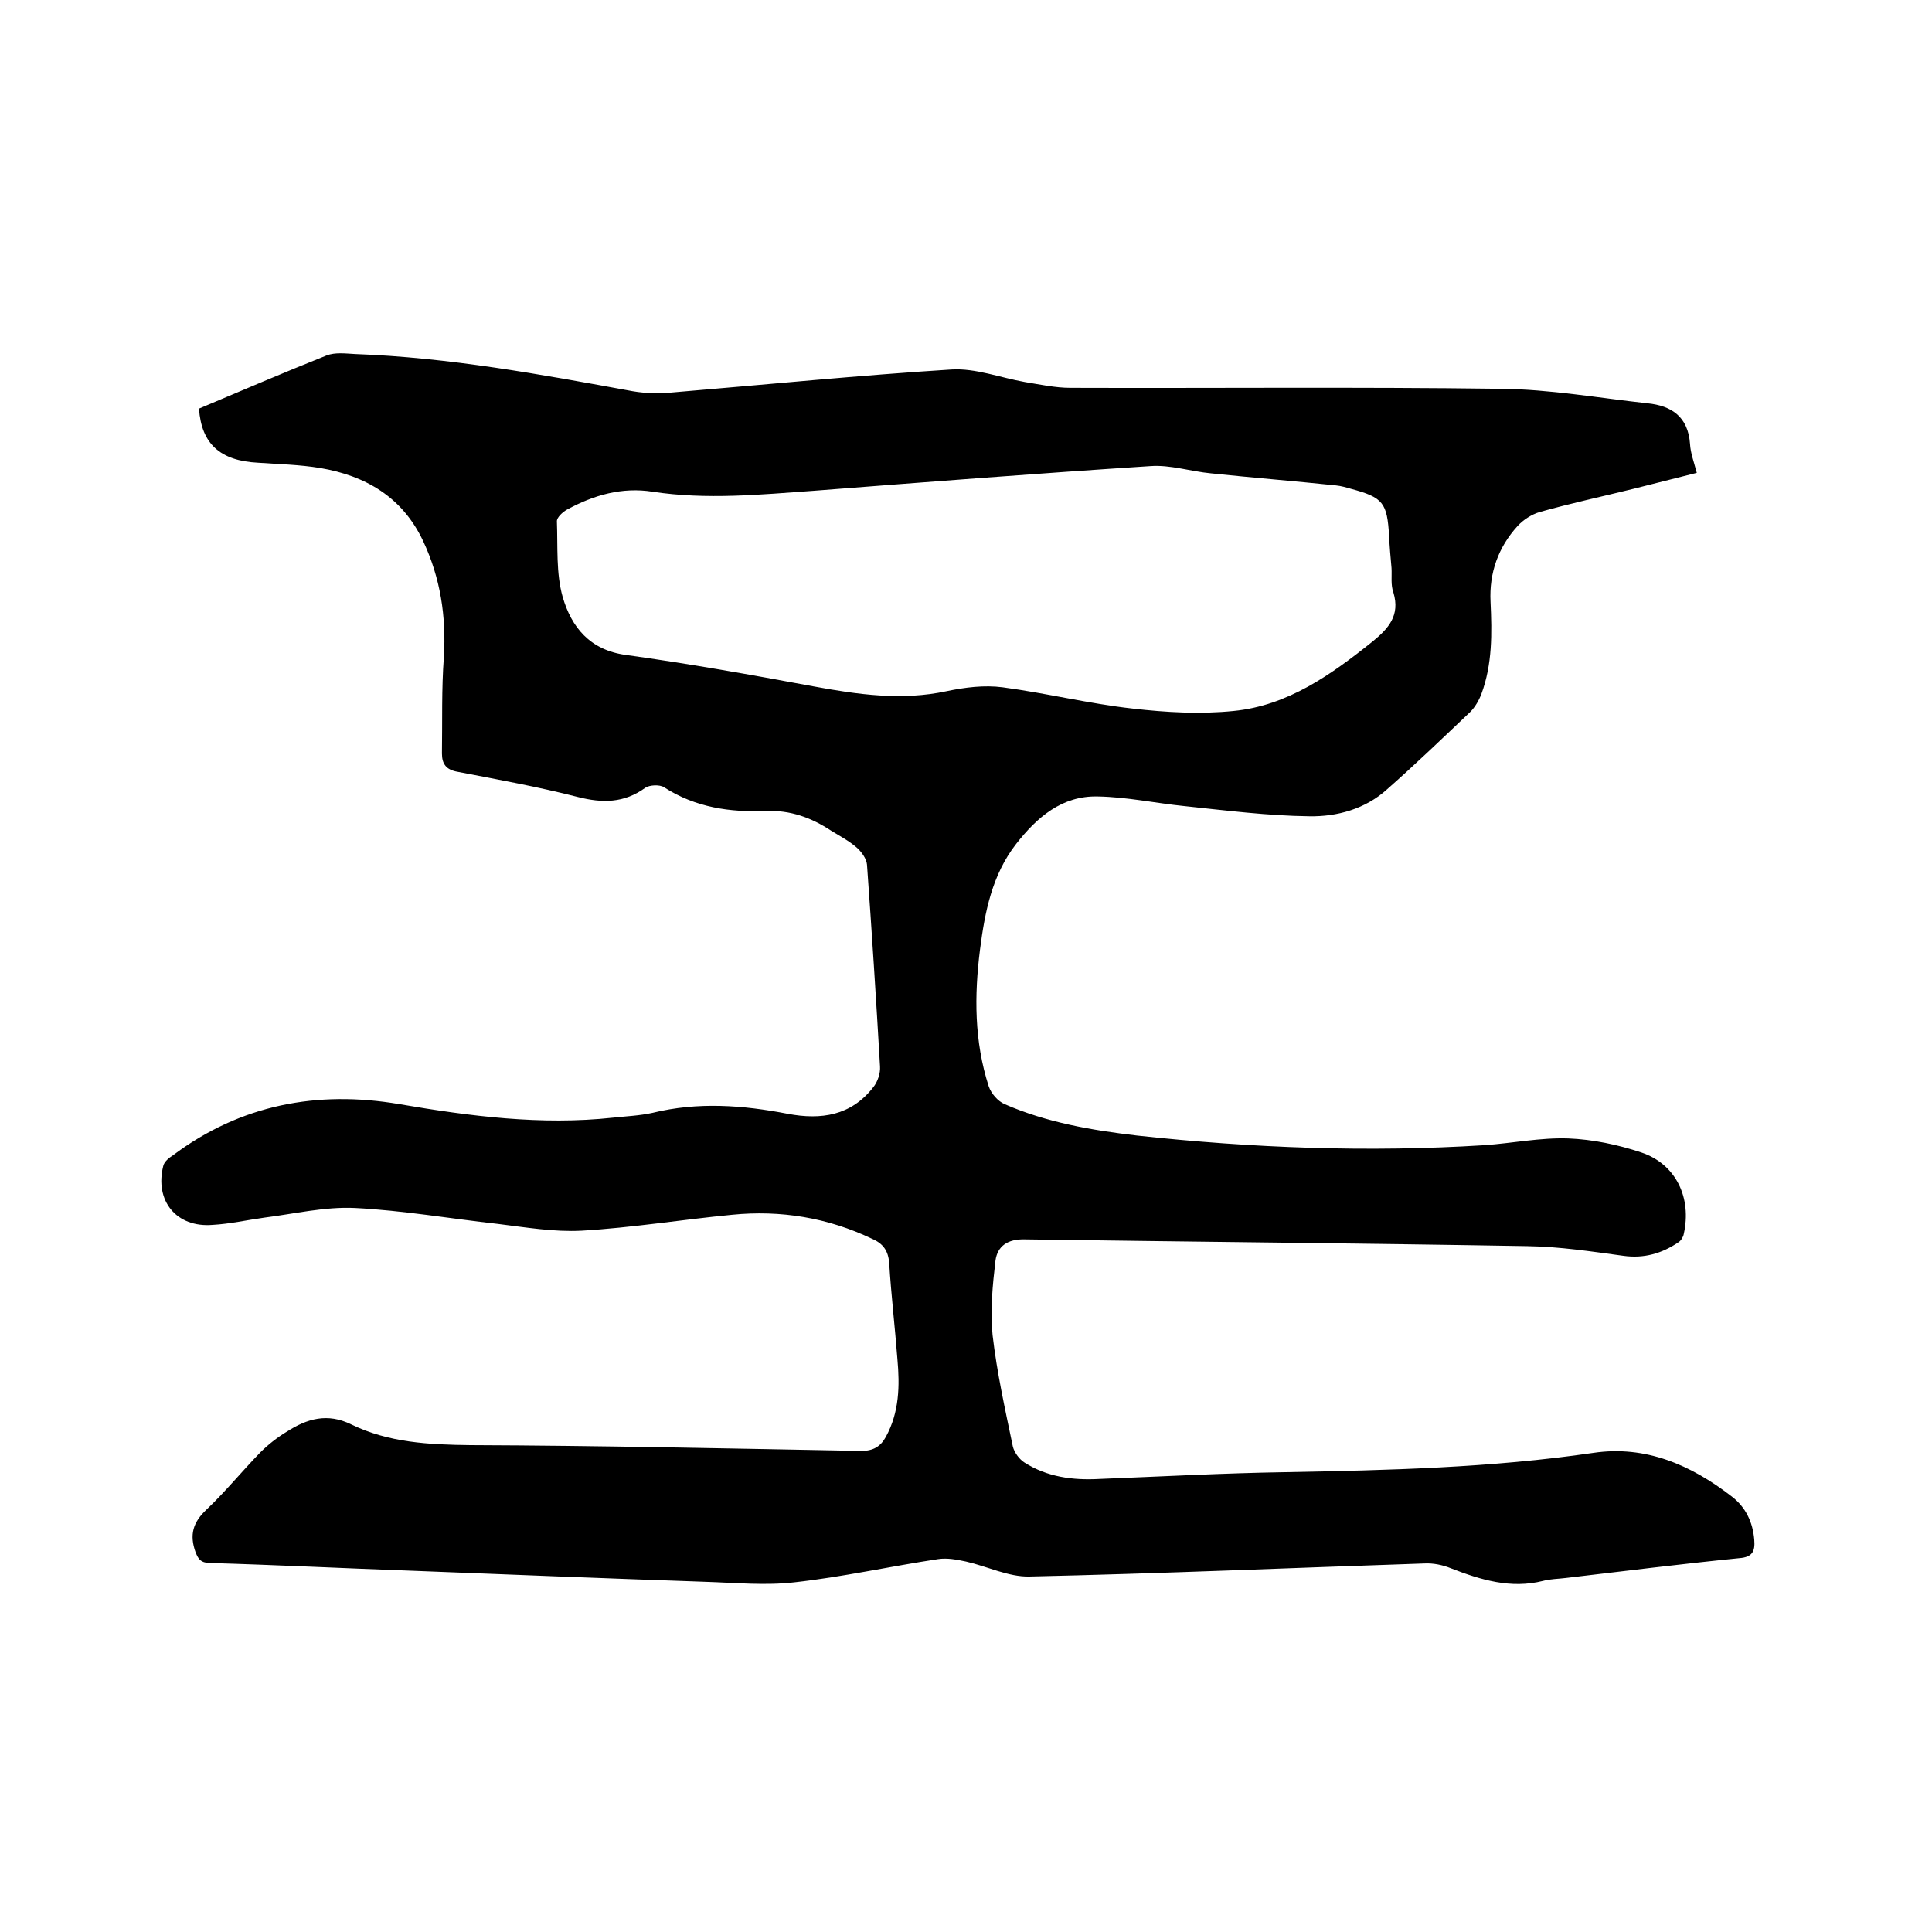
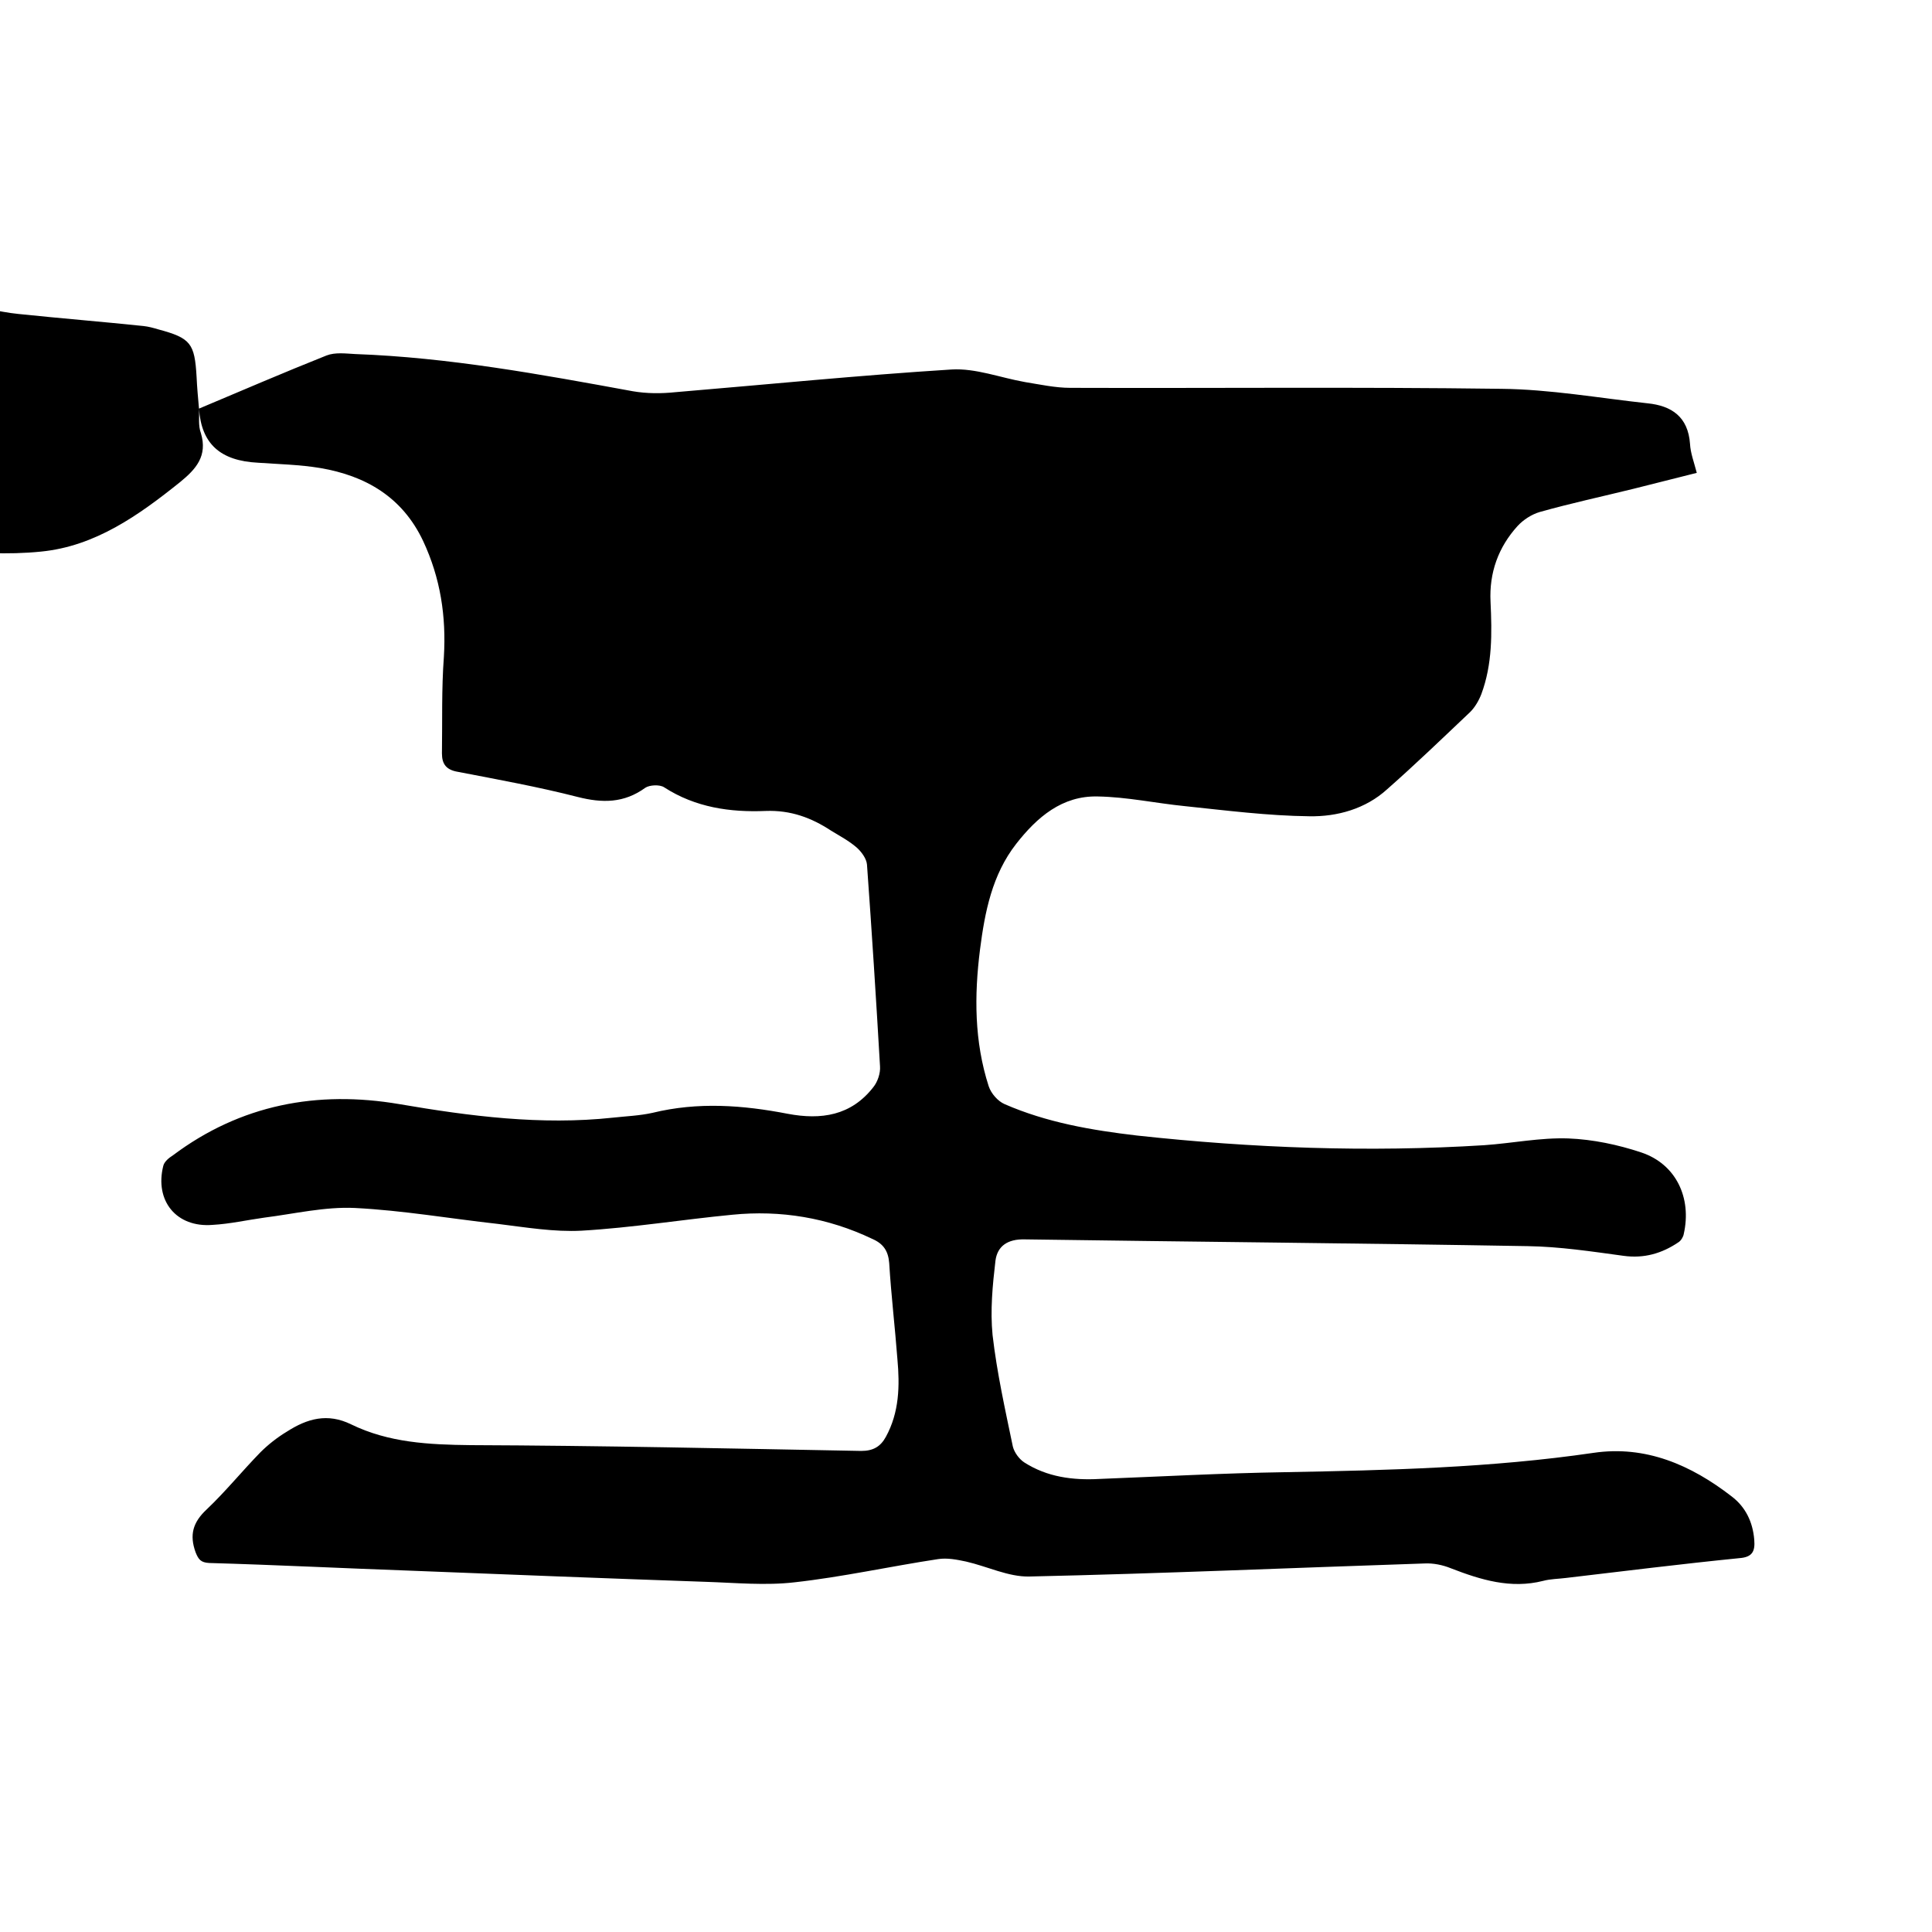
<svg xmlns="http://www.w3.org/2000/svg" enable-background="new 0 0 400 400" viewBox="0 0 400 400">
-   <path d="m41.2 84.6c8.8-3.7 17.6-7.5 26.4-11 1.8-.7 4-.4 5.9-.3 19.4.7 38.4 4.2 57.5 7.7 2.9.5 5.9.5 8.8.2 19.1-1.6 38.1-3.5 57.2-4.7 5-.3 10.1 1.7 15.2 2.6 3.1.5 6.3 1.2 9.4 1.2 29.7.1 59.5-.2 89.2.2 10.1.1 20.2 1.9 30.3 3 5 .5 8.4 2.8 8.8 8.4.1 1.9.8 3.7 1.4 6-4.4 1.1-8.7 2.2-13.1 3.3-6.5 1.6-13 3-19.4 4.8-1.7.5-3.4 1.6-4.6 2.9-4 4.4-5.9 9.7-5.6 15.7.3 6.5.4 12.9-1.9 19.1-.5 1.3-1.3 2.7-2.3 3.7-5.7 5.4-11.3 10.8-17.2 16-4.5 4.1-10.4 5.7-16.1 5.6-8.6-.1-17.2-1.2-25.8-2.1-6-.6-12-1.9-18-2-7.4-.2-12.6 4.3-16.9 9.8-5 6.4-6.5 14.1-7.5 21.9-1.2 9.5-1.2 19 1.8 28.3.5 1.5 1.9 3.1 3.3 3.7 8.7 3.8 18 5.4 27.4 6.5 23.9 2.6 47.9 3.5 71.9 2 5.8-.4 11.6-1.6 17.4-1.4 5.1.2 10.3 1.3 15.1 2.9 7.2 2.4 10.5 9.4 8.8 16.9-.1.6-.6 1.4-1.1 1.7-3.4 2.3-7.1 3.4-11.4 2.8-6.6-.9-13.2-1.9-19.8-2-34.7-.6-69.4-.9-104.1-1.4-3.6-.1-5.7 1.4-6.1 4.4-.6 5.1-1.1 10.3-.6 15.4.9 7.8 2.6 15.4 4.2 23.1.3 1.2 1.3 2.6 2.4 3.3 4.7 3 10 3.7 15.5 3.4 12.8-.5 25.6-1.2 38.4-1.4 21.4-.4 42.7-.9 63.9-4 10.8-1.6 20.2 2.5 28.6 9 2.9 2.2 4.4 5.3 4.7 9 .2 2.4-.4 3.6-3.1 3.8-12 1.2-24 2.7-35.9 4.1-1.6.2-3.2.2-4.7.6-6.7 1.7-12.9-.2-19.1-2.6-1.7-.7-3.7-1.1-5.5-1-27.3.9-54.5 2.1-81.8 2.7-4.3.1-8.7-2.1-13.1-3.1-1.9-.4-3.9-.8-5.8-.5-9.9 1.5-19.8 3.7-29.7 4.8-6 .7-12.2.1-18.4-.1-20.3-.7-40.6-1.5-60.9-2.3-14-.5-27.9-1.2-41.9-1.6-1.7-.1-2.2-.7-2.8-2.2-1.3-3.6-.6-6.2 2.3-8.9 3.9-3.7 7.3-7.9 11.1-11.8 1.6-1.6 3.5-3.1 5.5-4.3 4.2-2.7 8.4-3.9 13.3-1.5 7.8 3.8 16.1 4.2 24.7 4.3 27 .1 54 .7 80.9 1.2 2.5 0 4-.9 5.1-2.9 2.8-5.1 2.9-10.6 2.4-16.1-.5-6.6-1.3-13.3-1.7-19.9-.2-2.5-1.2-4-3.5-5-9.2-4.4-19-6-29-5-10.4 1-20.8 2.7-31.2 3.3-5.7.3-11.6-.7-17.3-1.4-9.9-1.1-19.7-2.8-29.6-3.3-6.2-.3-12.5 1.2-18.8 2-3.6.5-7.1 1.3-10.7 1.5-7.5.6-12-5-10.2-12.2.2-.9 1.2-1.7 2-2.2 14-10.5 29.9-13.5 46.9-10.6 14.6 2.5 29.3 4.4 44.2 2.8 2.7-.3 5.5-.4 8.2-1 9.4-2.3 18.7-1.6 28 .2 6.9 1.3 13.1.4 17.7-5.5.9-1.1 1.5-2.9 1.4-4.3-.8-13.9-1.7-27.9-2.7-41.8-.1-1.2-1.1-2.6-2.1-3.5-1.6-1.4-3.5-2.4-5.3-3.5-4.1-2.7-8.4-4.3-13.6-4.1-7.3.3-14.5-.7-21-4.9-.9-.6-3-.5-3.9.1-4.4 3.2-8.9 3.2-14 1.9-8.2-2.1-16.5-3.6-24.8-5.2-2.4-.4-3.3-1.6-3.3-3.8.1-6.7-.1-13.3.4-20 .5-8.4-.7-16.3-4.3-24-4.3-9.1-11.9-13.5-21.3-15.1-4.2-.7-8.6-.8-12.9-1.1-7.8-.4-11.7-3.9-12.2-11.2zm246.9 33c-.2-2.2-.4-4.4-.5-6.6-.4-6.9-1.2-8-7.9-9.8-1-.3-2.1-.6-3.1-.7-8.6-.9-17.3-1.6-25.9-2.5-4.2-.4-8.4-1.8-12.5-1.5-23.2 1.5-46.4 3.3-69.6 5.1-11.2.8-22.3 1.9-33.5.2-6.3-1-12.2.7-17.7 3.7-.9.5-2.1 1.6-2.1 2.4.2 5.3-.2 10.8 1.2 15.7 1.8 6.2 5.6 11 13.1 12 13 1.8 25.9 4.1 38.8 6.5 9.2 1.7 18.3 3 27.6 1 3.8-.8 7.8-1.3 11.6-.8 9 1.2 17.9 3.4 26.9 4.4 6.9.8 14 1.2 20.9.5 11.2-1.1 20.2-7.5 28.8-14.4 3.3-2.7 5.7-5.4 4.3-10.1-.6-1.6-.3-3.4-.4-5.1z" />
+   <path d="m41.2 84.6c8.8-3.7 17.6-7.5 26.4-11 1.8-.7 4-.4 5.9-.3 19.4.7 38.4 4.2 57.5 7.7 2.9.5 5.9.5 8.8.2 19.1-1.6 38.1-3.5 57.2-4.7 5-.3 10.1 1.7 15.2 2.6 3.1.5 6.3 1.2 9.4 1.2 29.7.1 59.5-.2 89.2.2 10.1.1 20.2 1.9 30.3 3 5 .5 8.4 2.8 8.8 8.4.1 1.9.8 3.7 1.4 6-4.4 1.1-8.7 2.2-13.1 3.3-6.5 1.6-13 3-19.4 4.8-1.7.5-3.4 1.6-4.6 2.9-4 4.4-5.9 9.7-5.6 15.7.3 6.5.4 12.9-1.9 19.1-.5 1.3-1.3 2.7-2.3 3.7-5.7 5.4-11.3 10.8-17.2 16-4.5 4.1-10.4 5.7-16.1 5.6-8.6-.1-17.2-1.2-25.8-2.1-6-.6-12-1.9-18-2-7.4-.2-12.6 4.3-16.9 9.8-5 6.4-6.5 14.1-7.5 21.9-1.2 9.5-1.2 19 1.8 28.3.5 1.5 1.9 3.1 3.3 3.7 8.7 3.8 18 5.4 27.4 6.5 23.9 2.6 47.9 3.5 71.9 2 5.8-.4 11.6-1.6 17.4-1.4 5.1.2 10.3 1.3 15.1 2.9 7.2 2.4 10.5 9.4 8.8 16.9-.1.6-.6 1.4-1.1 1.7-3.4 2.3-7.1 3.4-11.4 2.8-6.6-.9-13.2-1.9-19.8-2-34.7-.6-69.4-.9-104.1-1.4-3.6-.1-5.7 1.4-6.1 4.4-.6 5.1-1.1 10.3-.6 15.4.9 7.8 2.6 15.4 4.2 23.1.3 1.2 1.3 2.6 2.4 3.3 4.7 3 10 3.7 15.5 3.4 12.8-.5 25.6-1.2 38.4-1.4 21.4-.4 42.7-.9 63.9-4 10.8-1.6 20.2 2.5 28.6 9 2.9 2.2 4.4 5.3 4.7 9 .2 2.4-.4 3.6-3.1 3.8-12 1.2-24 2.7-35.9 4.1-1.6.2-3.2.2-4.7.6-6.7 1.7-12.9-.2-19.1-2.6-1.7-.7-3.7-1.1-5.5-1-27.3.9-54.5 2.1-81.8 2.7-4.3.1-8.7-2.1-13.1-3.1-1.9-.4-3.9-.8-5.8-.5-9.9 1.5-19.8 3.7-29.7 4.8-6 .7-12.2.1-18.4-.1-20.3-.7-40.6-1.5-60.9-2.3-14-.5-27.9-1.2-41.9-1.6-1.7-.1-2.2-.7-2.8-2.2-1.3-3.6-.6-6.2 2.3-8.9 3.9-3.7 7.3-7.9 11.1-11.8 1.6-1.6 3.5-3.1 5.5-4.3 4.2-2.7 8.4-3.9 13.3-1.5 7.8 3.8 16.1 4.2 24.7 4.3 27 .1 54 .7 80.9 1.2 2.5 0 4-.9 5.1-2.9 2.8-5.1 2.9-10.6 2.4-16.1-.5-6.6-1.3-13.3-1.7-19.9-.2-2.5-1.2-4-3.5-5-9.2-4.4-19-6-29-5-10.4 1-20.8 2.7-31.2 3.3-5.7.3-11.6-.7-17.3-1.4-9.9-1.1-19.7-2.8-29.6-3.3-6.2-.3-12.5 1.2-18.8 2-3.6.5-7.1 1.3-10.7 1.5-7.5.6-12-5-10.2-12.2.2-.9 1.2-1.7 2-2.2 14-10.5 29.9-13.5 46.9-10.6 14.6 2.5 29.3 4.4 44.2 2.8 2.7-.3 5.5-.4 8.2-1 9.4-2.3 18.7-1.6 28 .2 6.9 1.3 13.1.4 17.7-5.5.9-1.1 1.5-2.9 1.4-4.3-.8-13.9-1.7-27.9-2.7-41.8-.1-1.2-1.1-2.6-2.1-3.5-1.6-1.4-3.5-2.4-5.3-3.5-4.1-2.7-8.4-4.3-13.6-4.1-7.3.3-14.5-.7-21-4.9-.9-.6-3-.5-3.9.1-4.4 3.2-8.9 3.2-14 1.9-8.2-2.1-16.5-3.6-24.8-5.2-2.4-.4-3.3-1.6-3.3-3.8.1-6.7-.1-13.3.4-20 .5-8.4-.7-16.3-4.3-24-4.3-9.1-11.9-13.5-21.3-15.1-4.2-.7-8.6-.8-12.9-1.1-7.8-.4-11.7-3.9-12.2-11.2zc-.2-2.2-.4-4.4-.5-6.6-.4-6.9-1.2-8-7.9-9.8-1-.3-2.1-.6-3.1-.7-8.6-.9-17.3-1.6-25.9-2.5-4.2-.4-8.4-1.8-12.5-1.5-23.2 1.5-46.4 3.3-69.6 5.1-11.2.8-22.3 1.9-33.5.2-6.3-1-12.2.7-17.7 3.7-.9.5-2.1 1.6-2.1 2.4.2 5.3-.2 10.8 1.2 15.7 1.8 6.2 5.6 11 13.1 12 13 1.8 25.9 4.1 38.8 6.5 9.2 1.7 18.3 3 27.6 1 3.8-.8 7.8-1.3 11.6-.8 9 1.2 17.9 3.4 26.9 4.4 6.9.8 14 1.2 20.9.5 11.2-1.1 20.2-7.5 28.8-14.4 3.3-2.7 5.7-5.4 4.3-10.1-.6-1.6-.3-3.4-.4-5.1z" />
</svg>